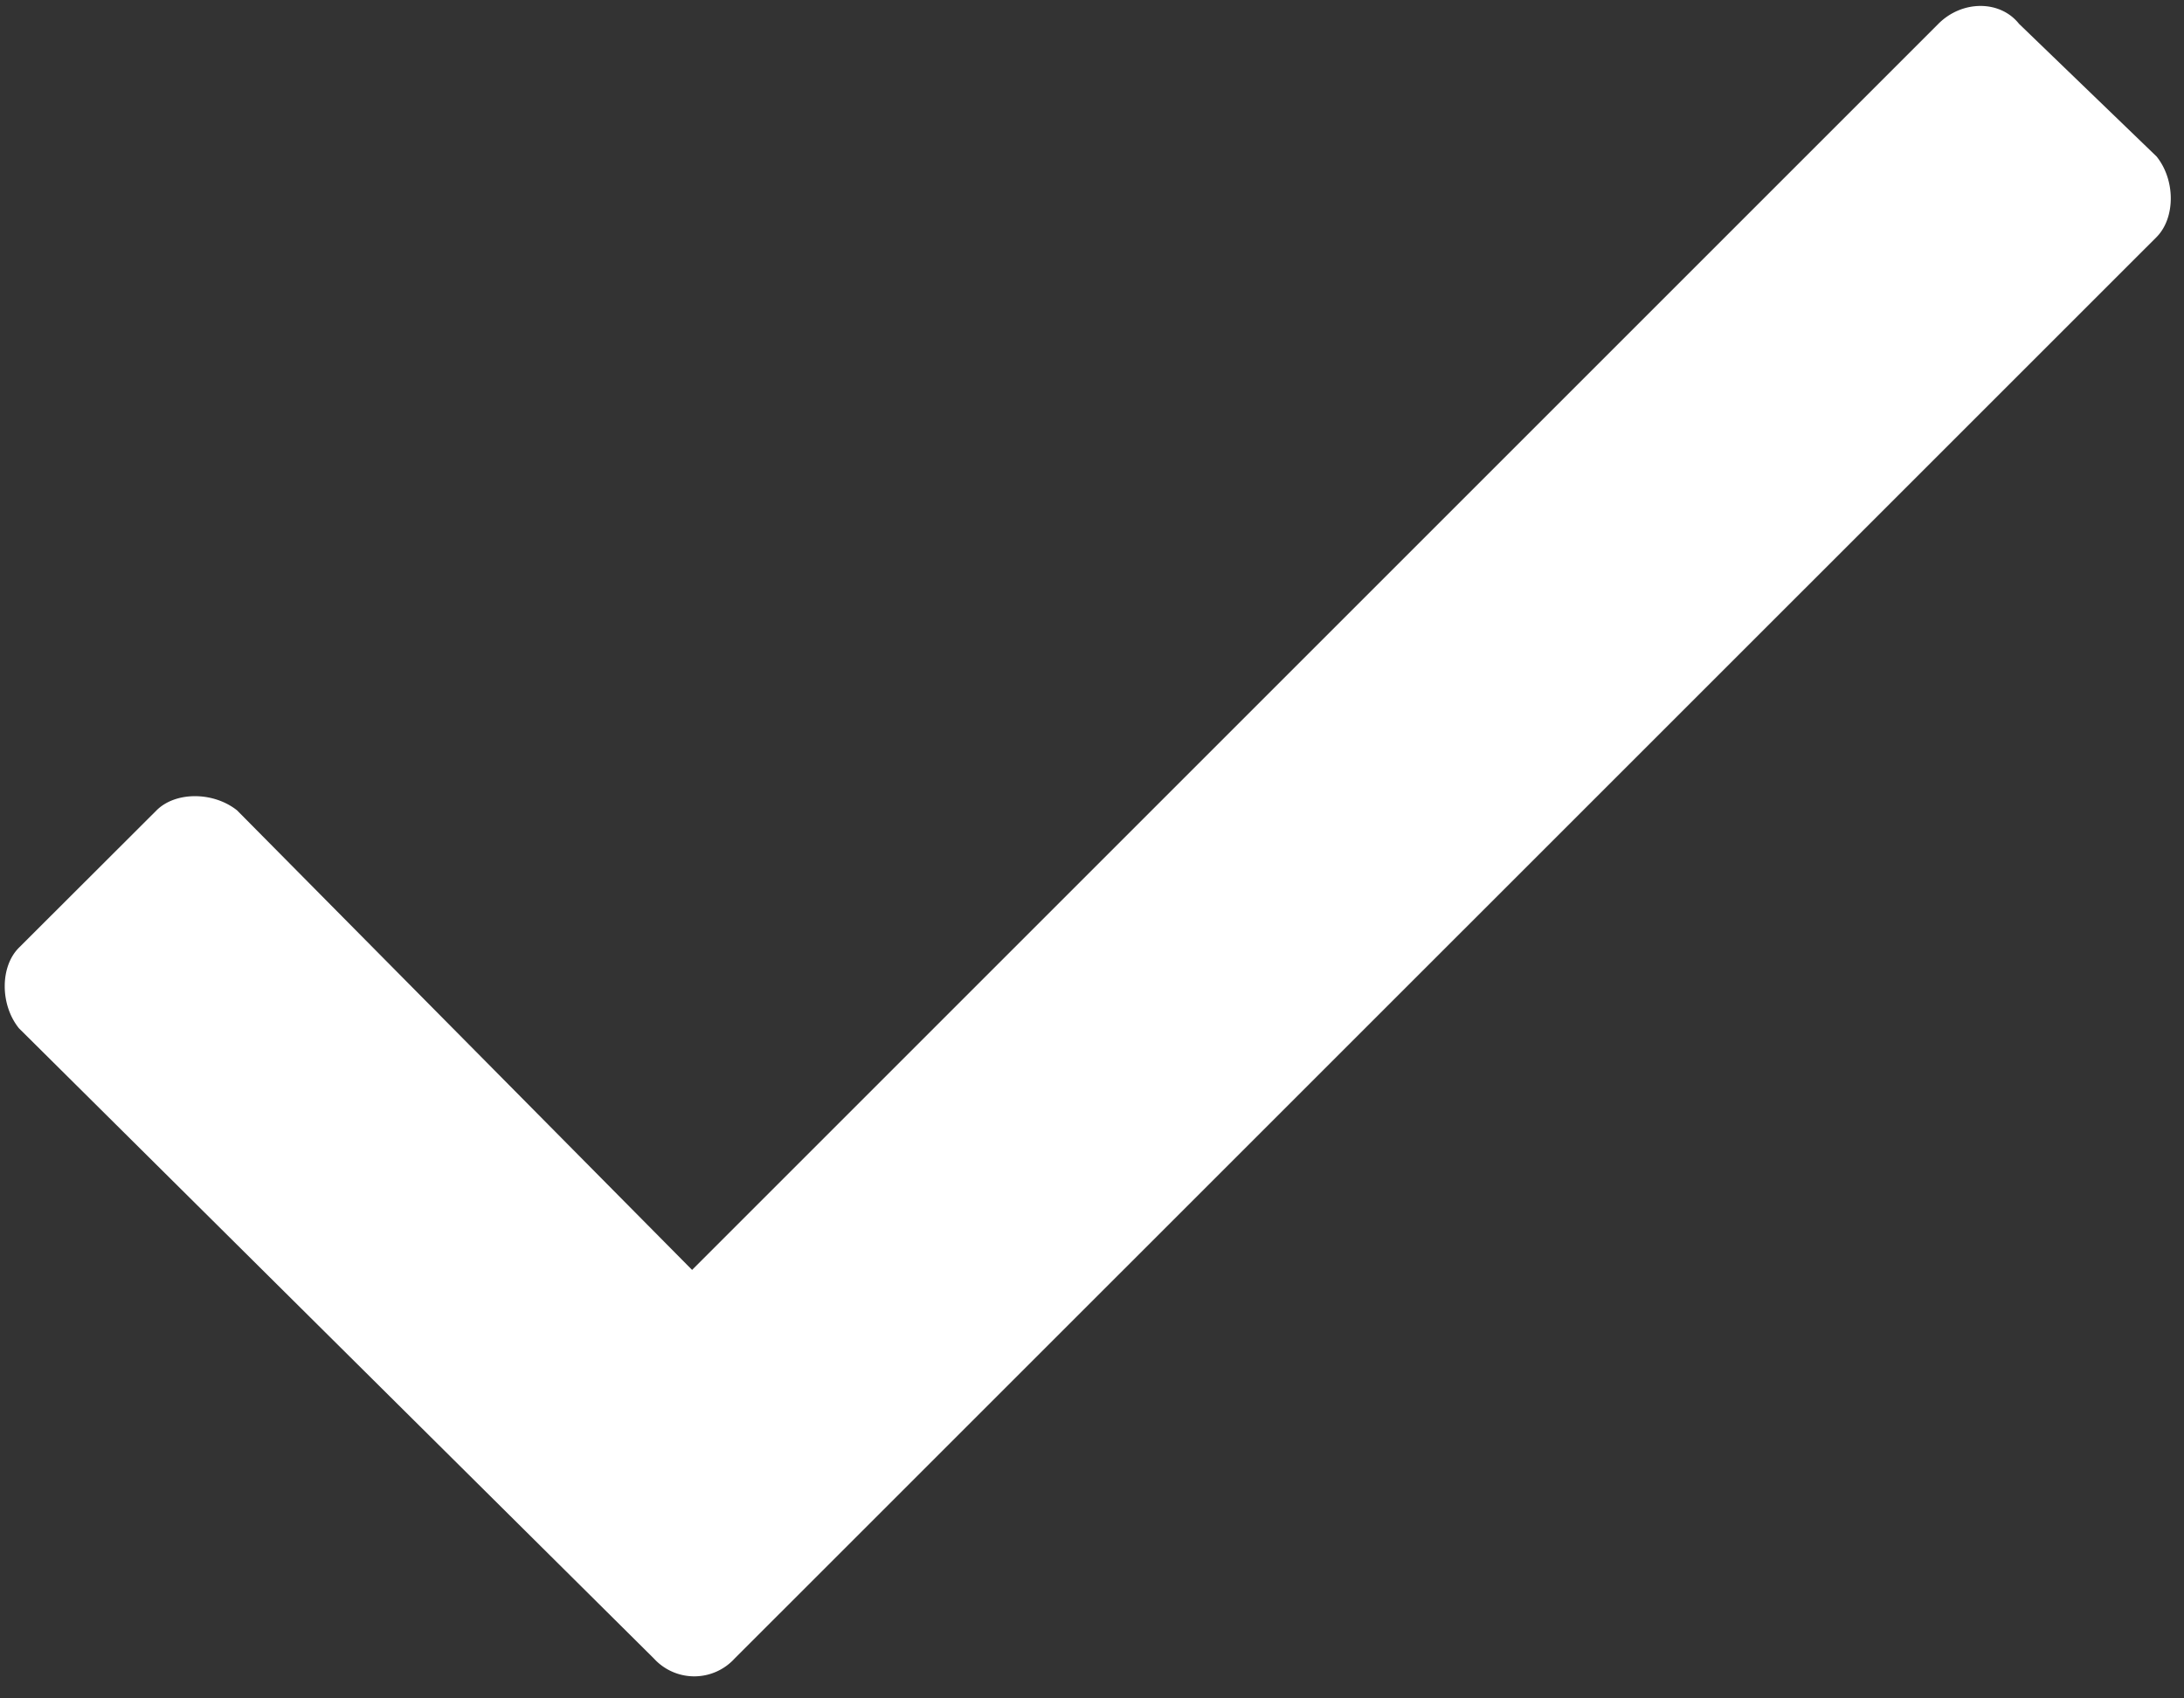
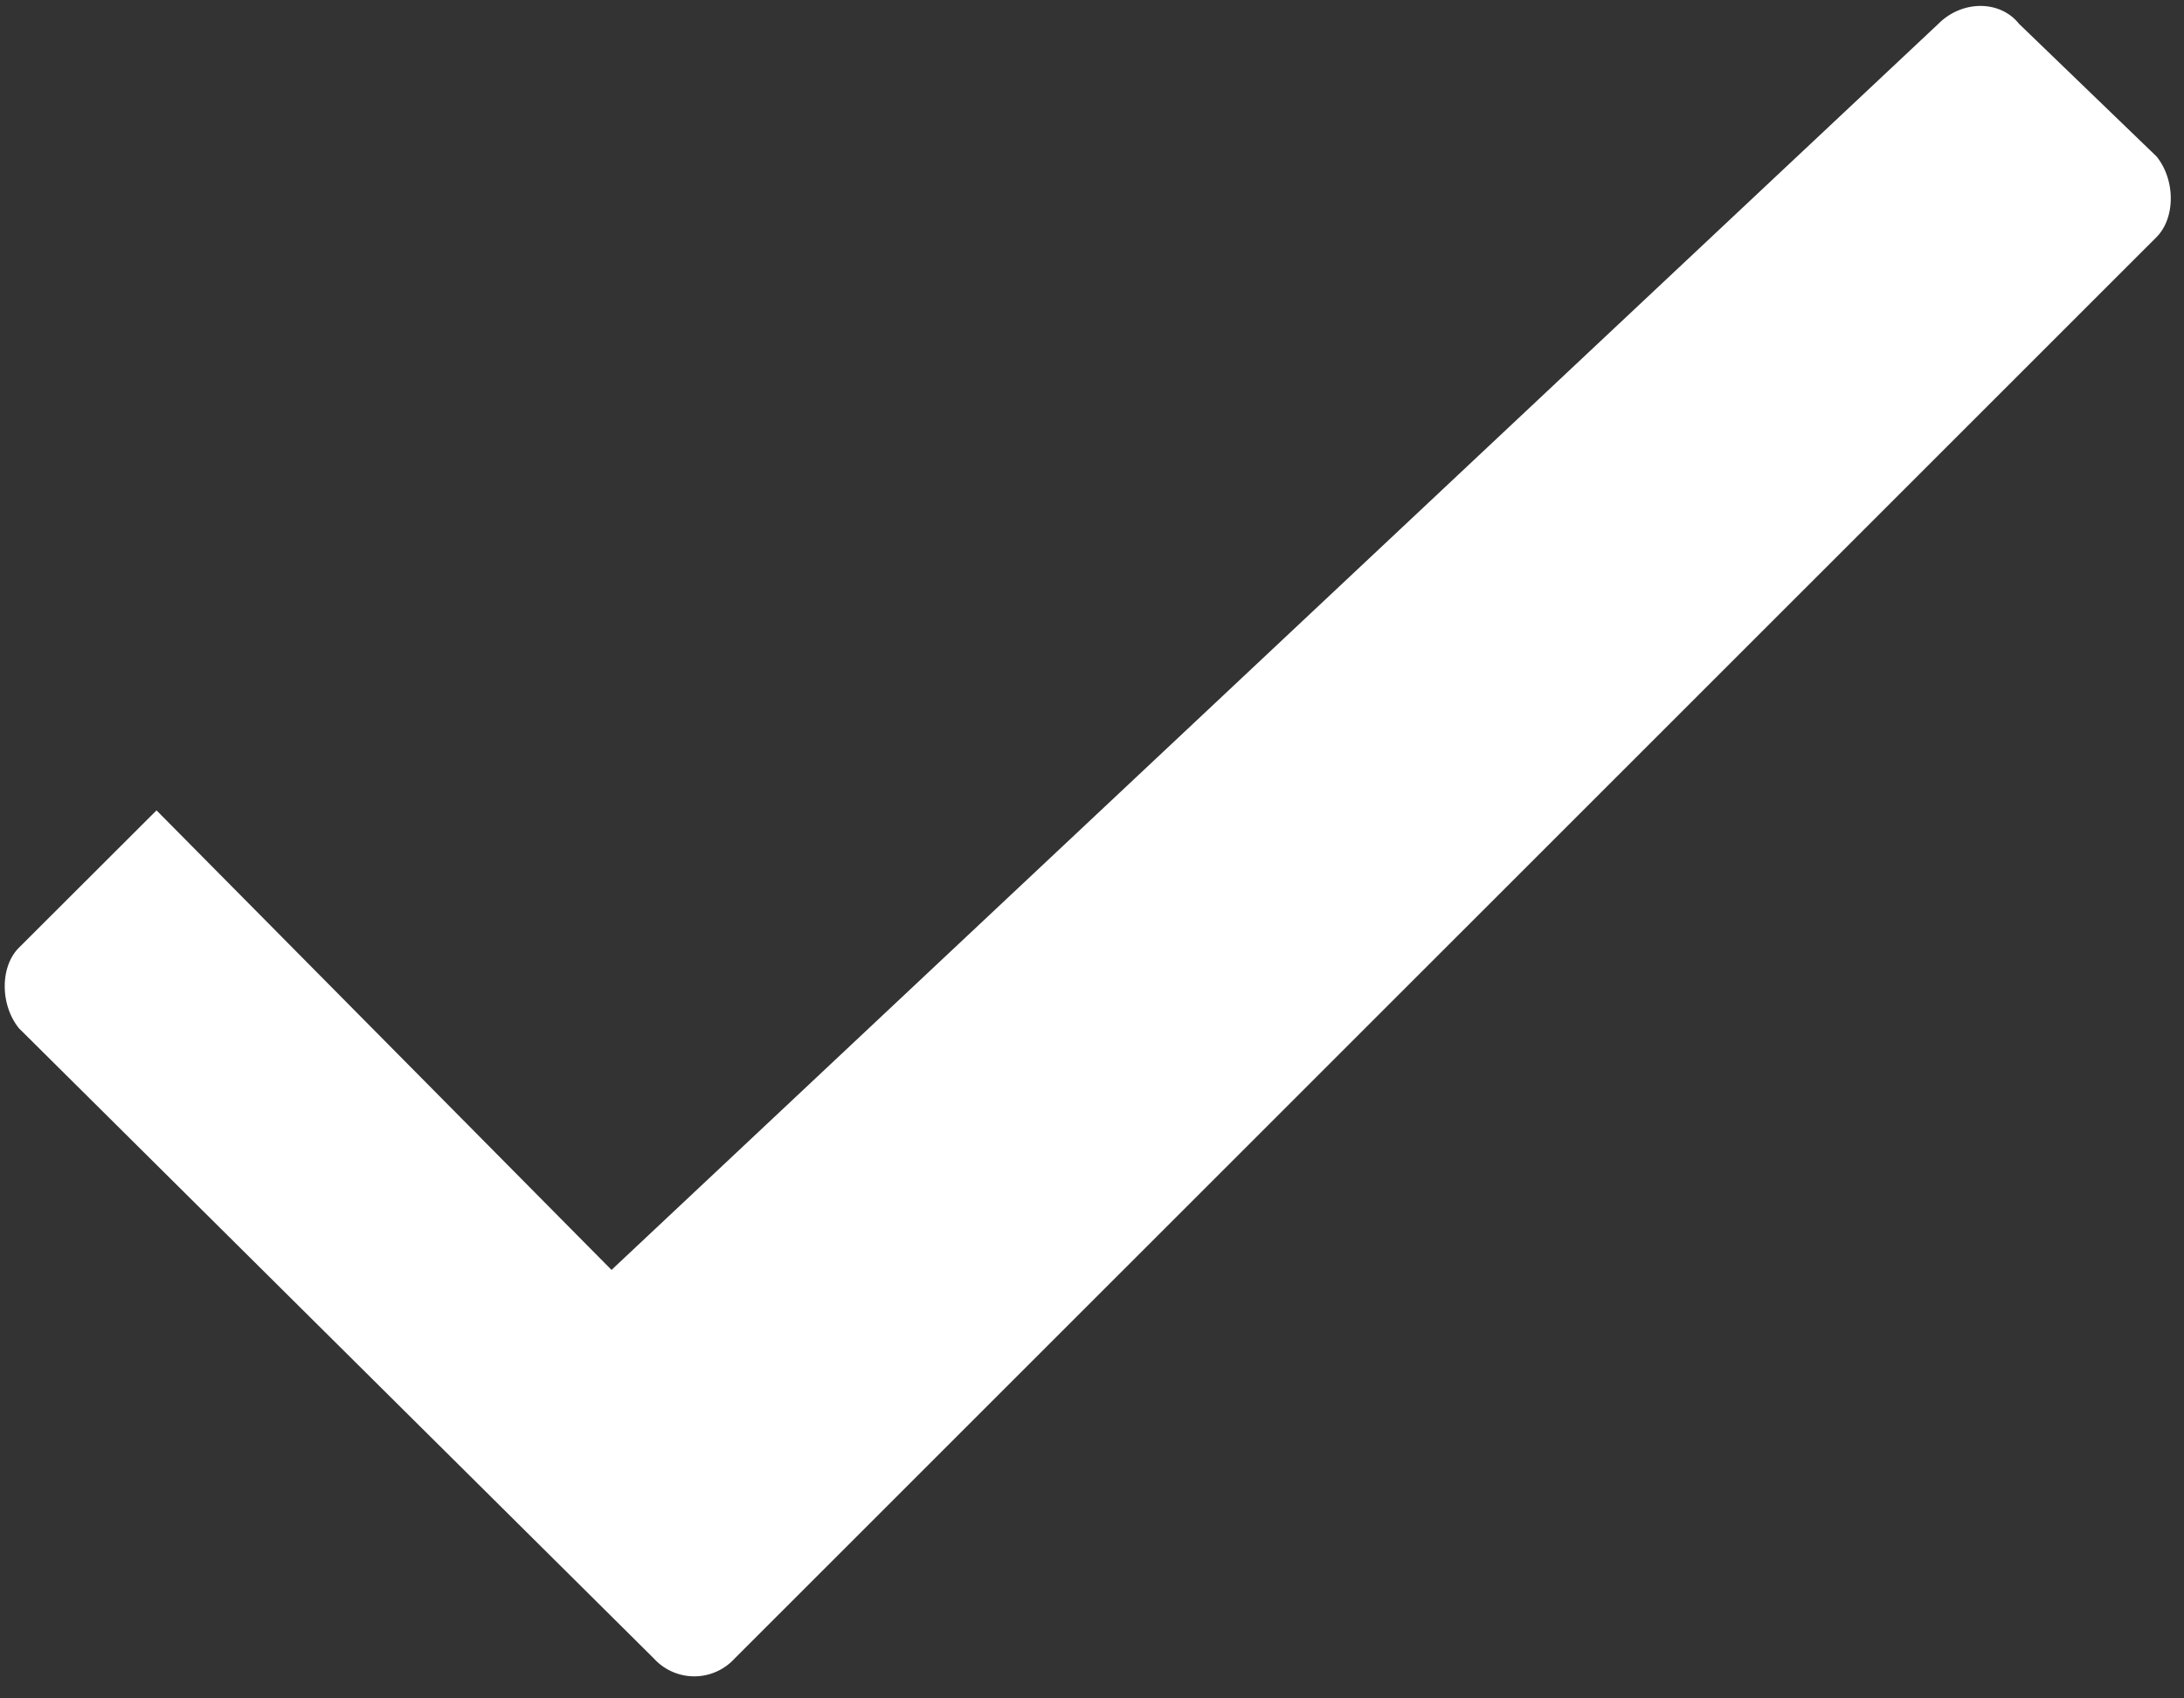
<svg xmlns="http://www.w3.org/2000/svg" width="9" height="7" fill="none">
  <rect width="100%" height="100%" fill="#333333" stroke="none" />
-   <path fill="#fff" d="M7.988.098c.098-.098.254-.098.332 0l.567.547c.078.097.078.253 0 .332l-5.86 5.859a.225.225 0 0 1-.332 0L.078 4.238C0 4.141 0 3.984.078 3.906l.567-.566c.078-.078.234-.078.332 0l1.875 1.894L7.988.098Z" />
+   <path fill="#fff" d="M7.988.098c.098-.098.254-.098.332 0l.567.547c.078.097.078.253 0 .332l-5.86 5.859a.225.225 0 0 1-.332 0L.078 4.238C0 4.141 0 3.984.078 3.906l.567-.566l1.875 1.894L7.988.098Z" />
</svg>